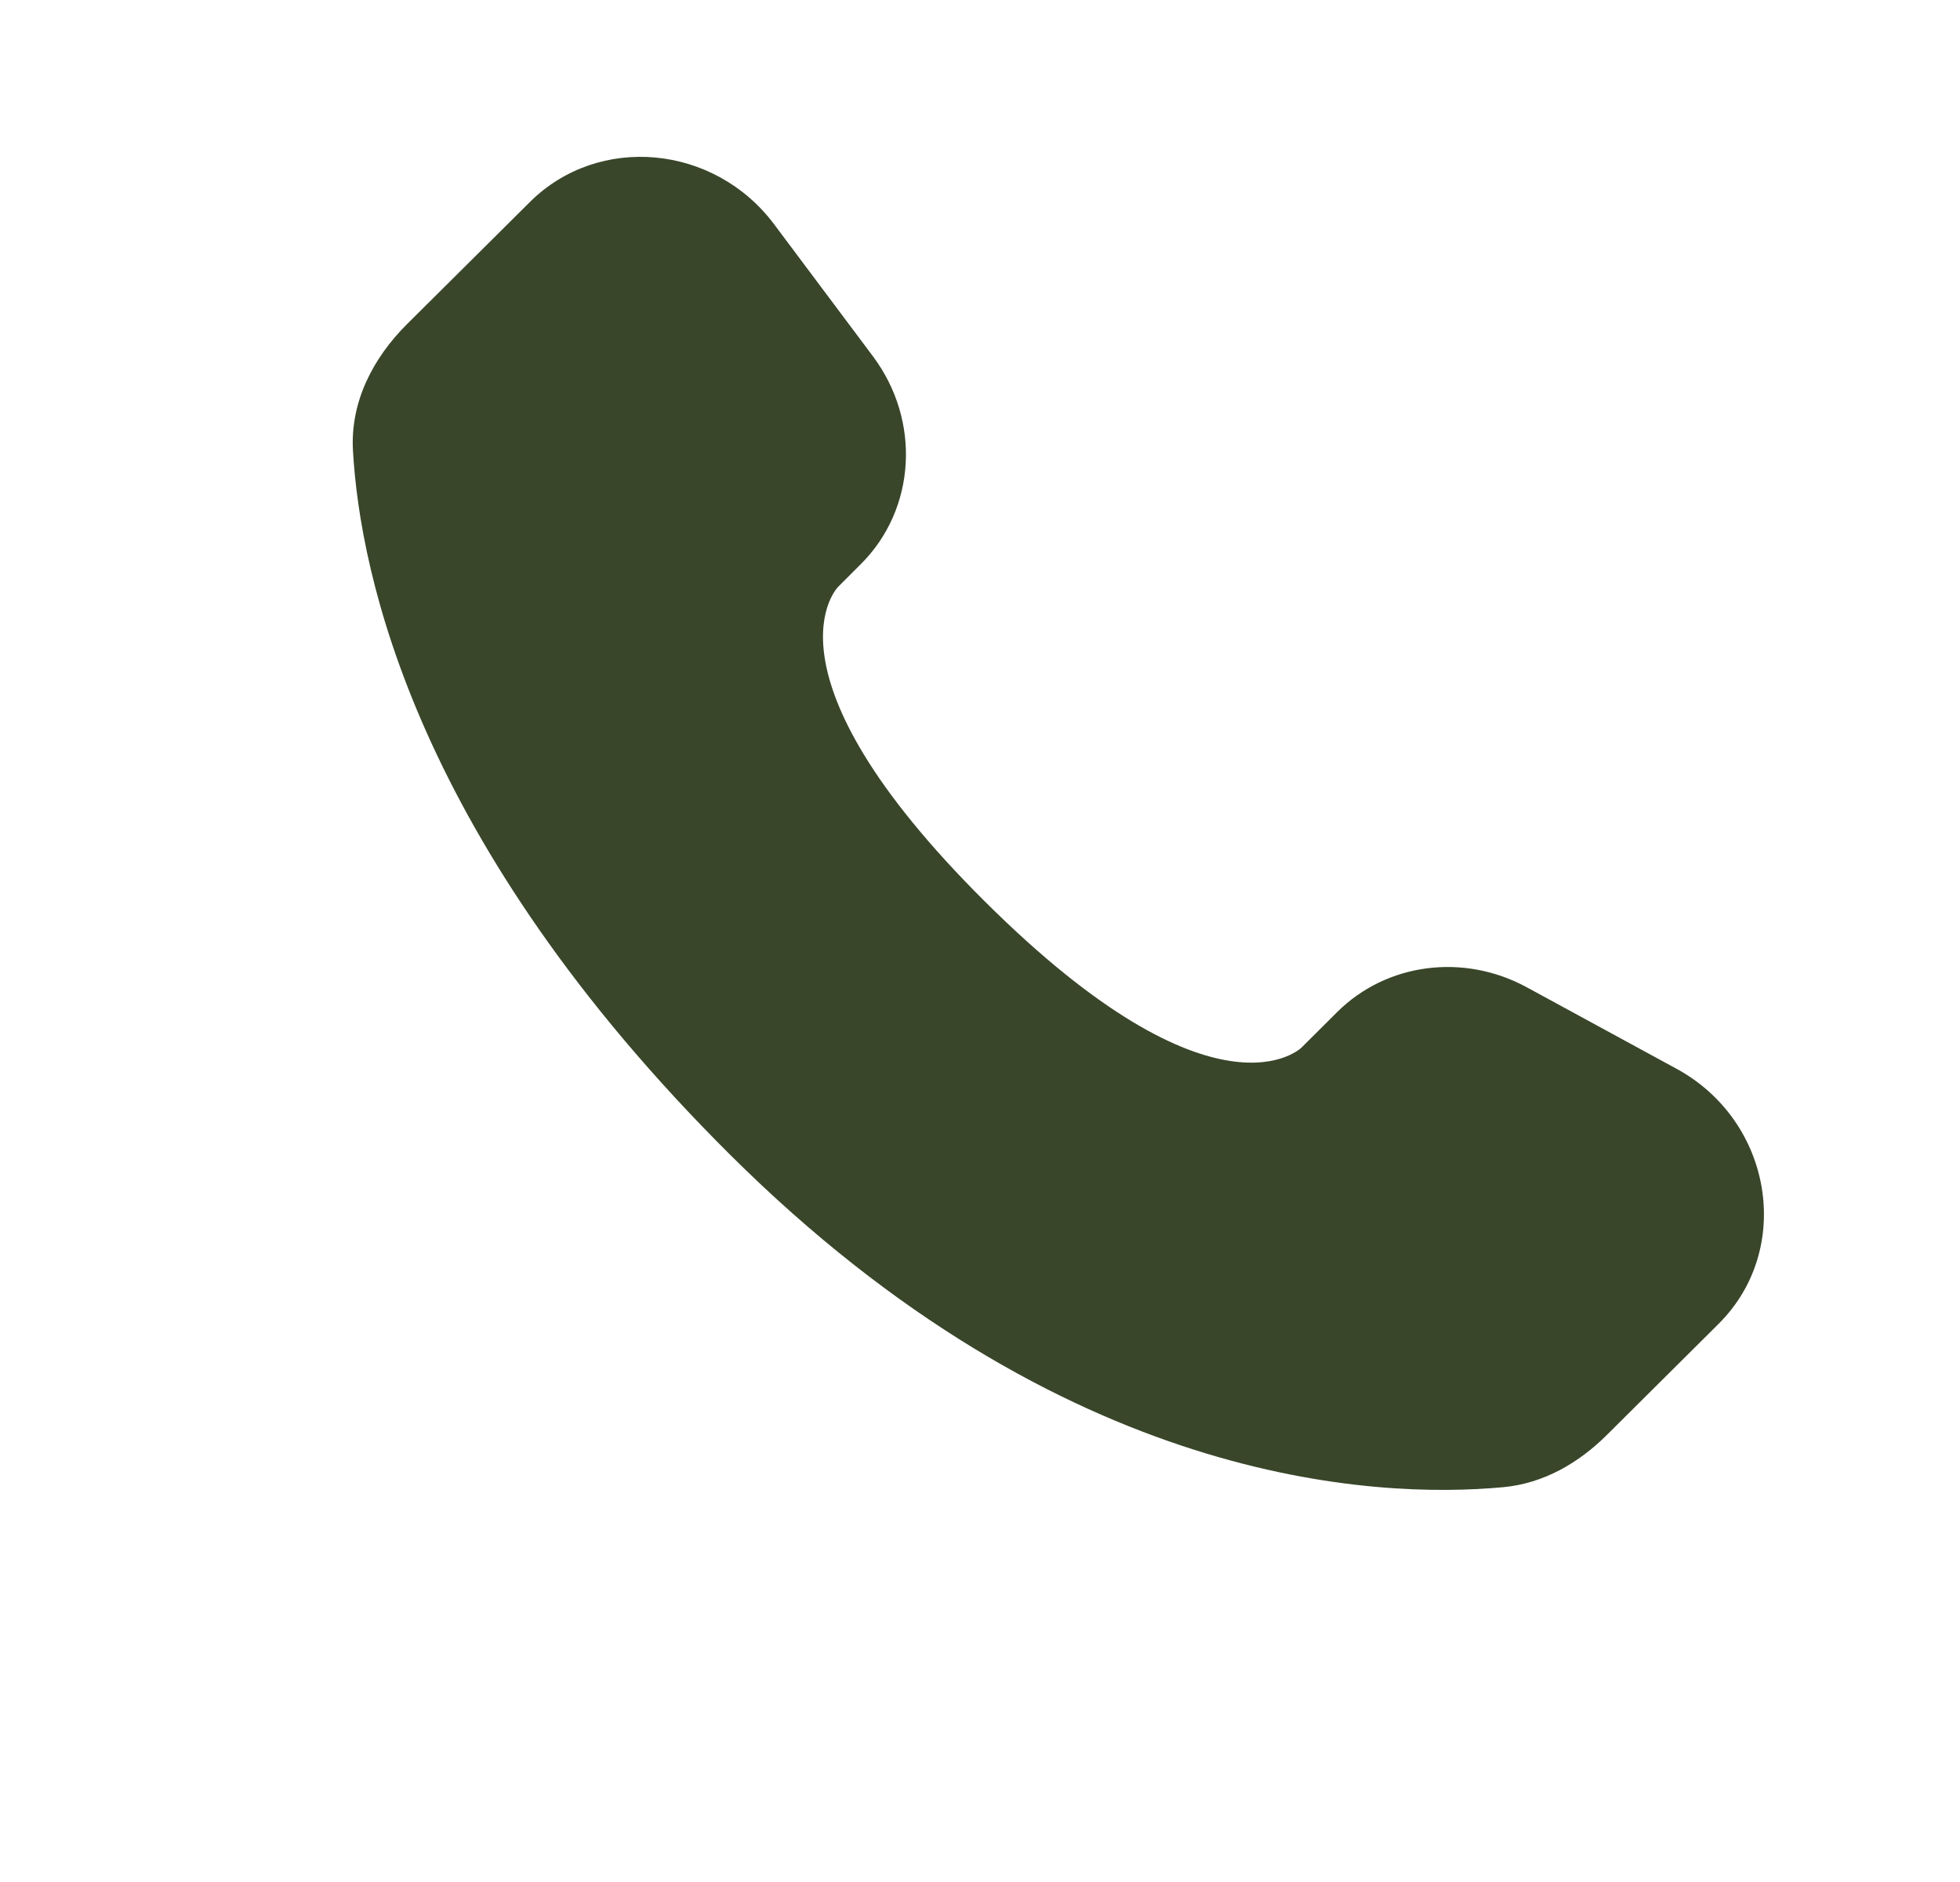
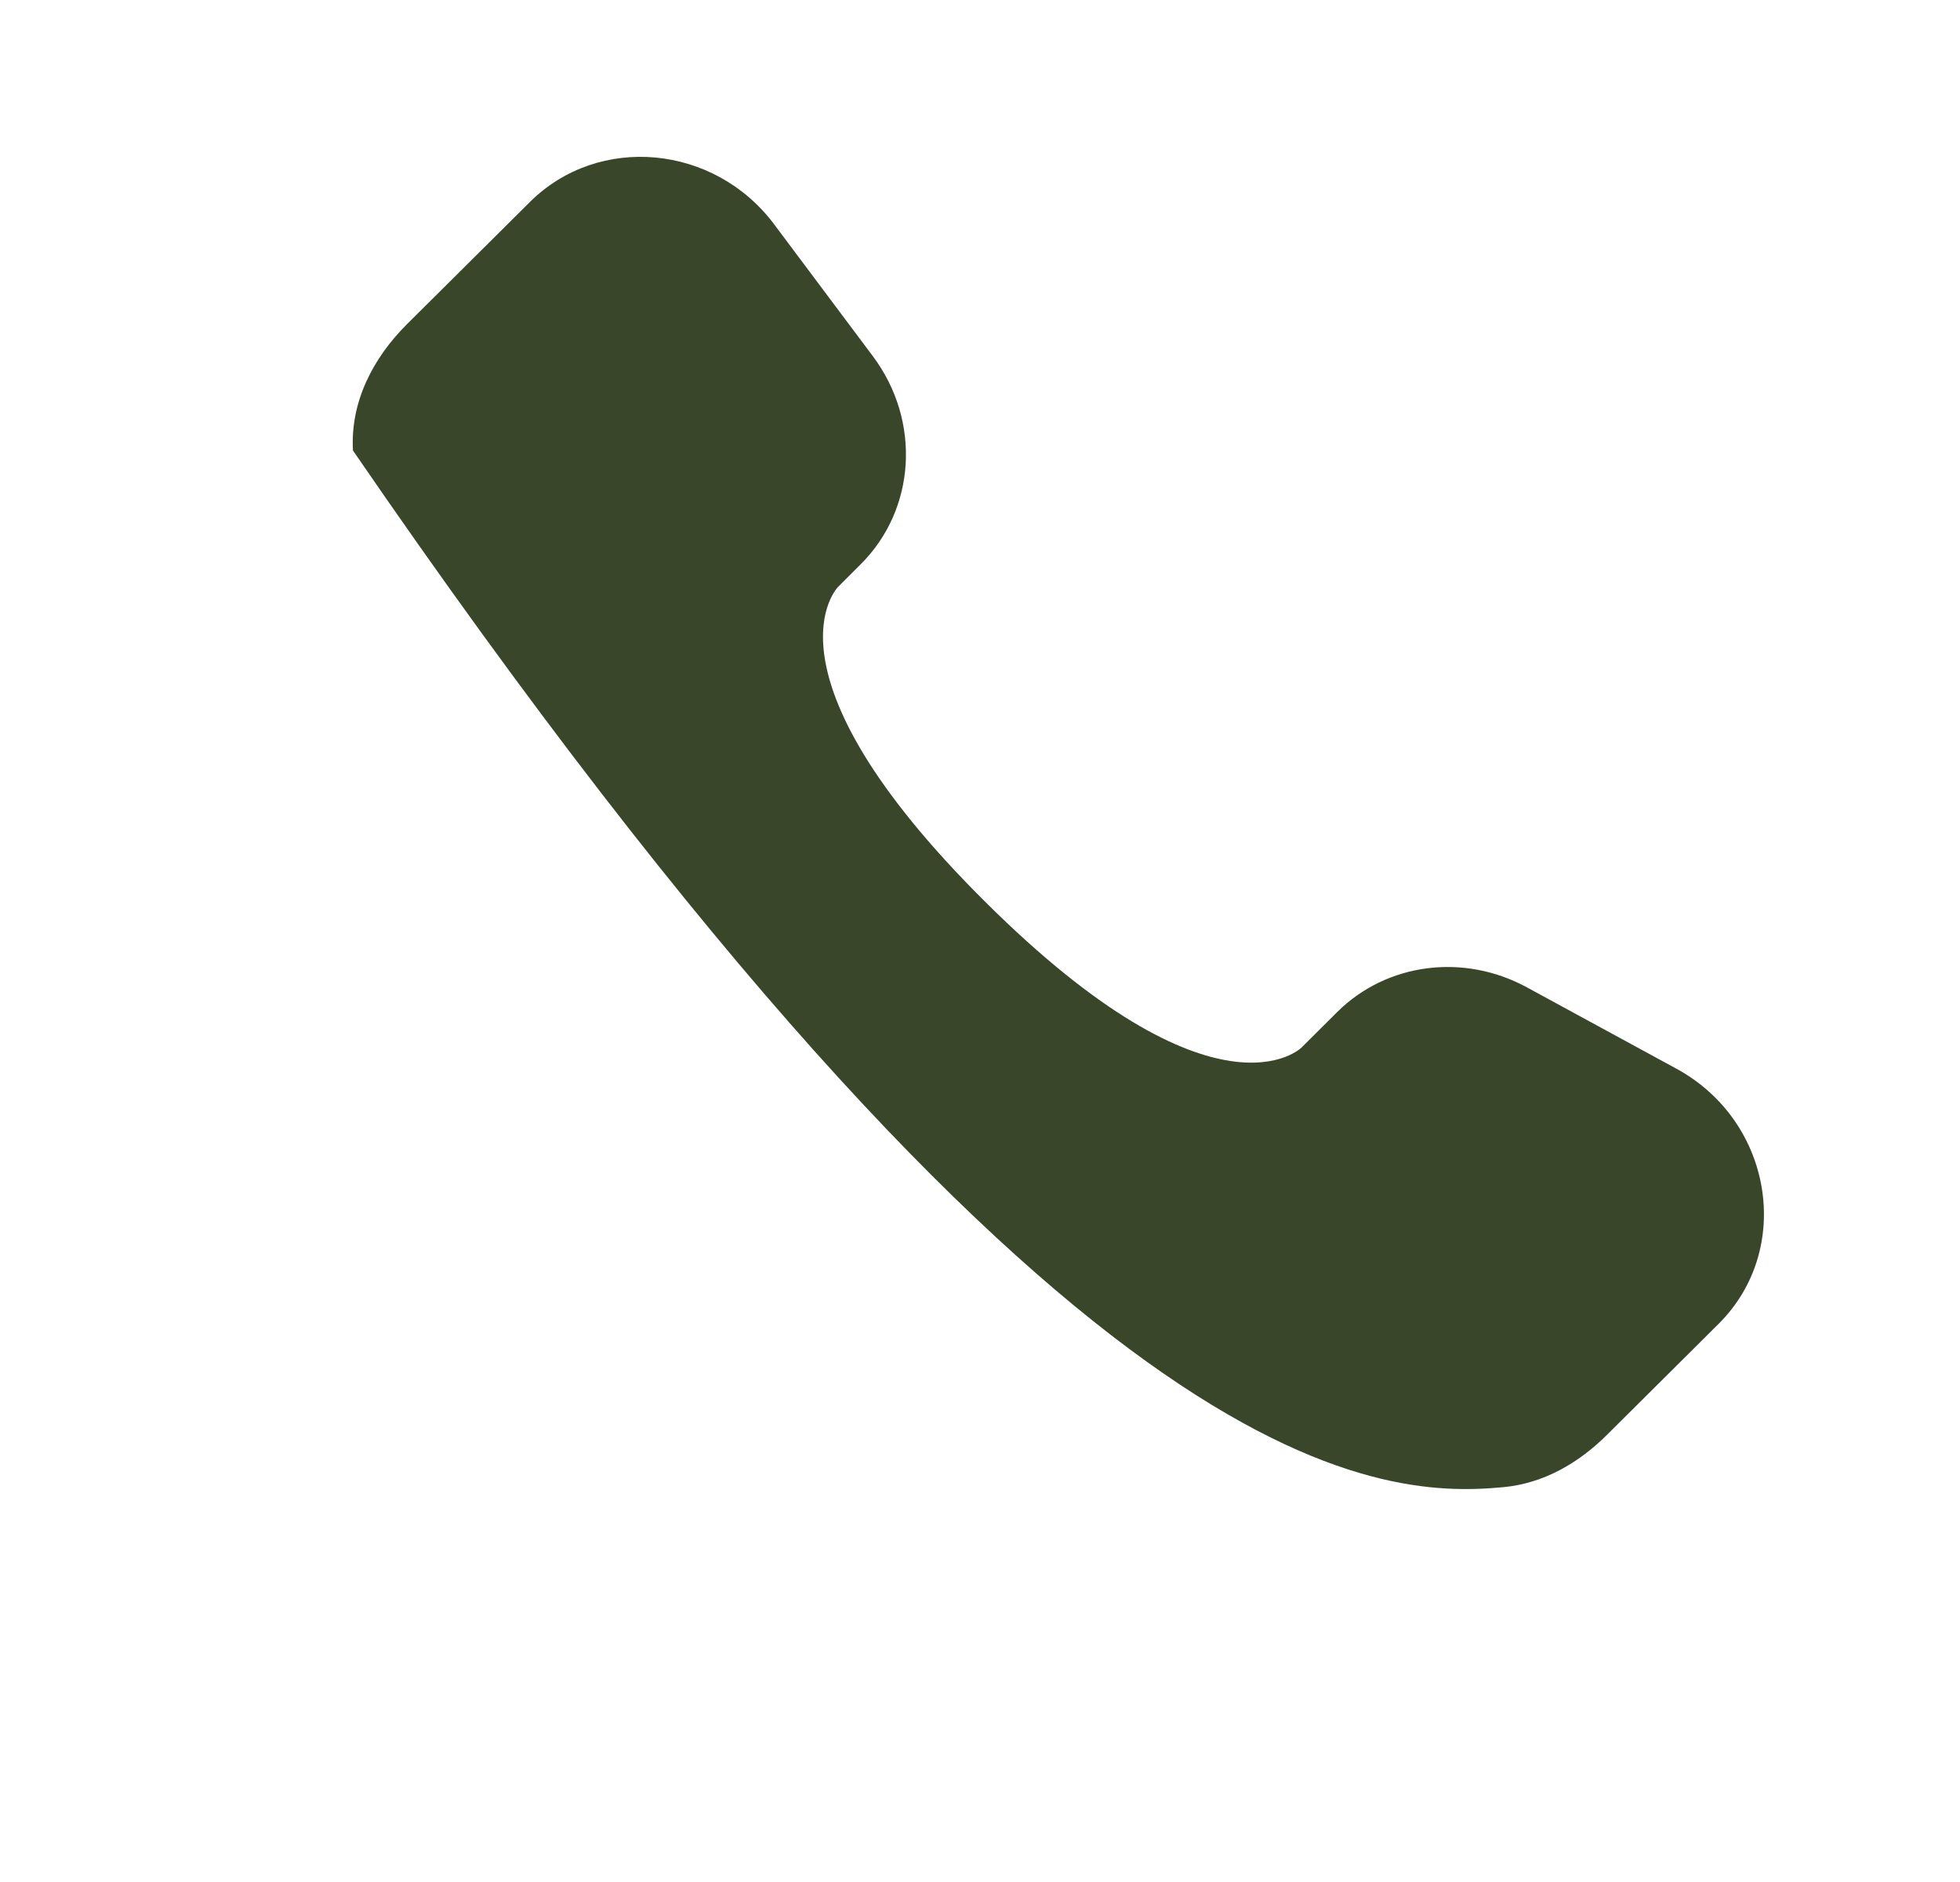
<svg xmlns="http://www.w3.org/2000/svg" width="25" height="24" viewBox="0 0 25 24" fill="none">
-   <path d="M17.056 12.906L16.601 13.359C16.601 13.359 15.518 14.435 12.563 11.497C9.608 8.559 10.691 7.483 10.691 7.483L10.977 7.197C11.684 6.495 11.751 5.367 11.134 4.543L9.874 2.86C9.11 1.84 7.635 1.705 6.76 2.575L5.19 4.135C4.757 4.567 4.467 5.125 4.502 5.745C4.592 7.332 5.31 10.745 9.314 14.727C13.561 18.949 17.546 19.117 19.175 18.965C19.691 18.917 20.139 18.655 20.5 18.295L21.92 16.883C22.88 15.93 22.61 14.295 21.382 13.628L19.472 12.589C18.666 12.152 17.686 12.28 17.056 12.906Z" fill="#39462A" />
+   <path d="M17.056 12.906L16.601 13.359C16.601 13.359 15.518 14.435 12.563 11.497C9.608 8.559 10.691 7.483 10.691 7.483L10.977 7.197C11.684 6.495 11.751 5.367 11.134 4.543L9.874 2.86C9.11 1.84 7.635 1.705 6.76 2.575L5.19 4.135C4.757 4.567 4.467 5.125 4.502 5.745C13.561 18.949 17.546 19.117 19.175 18.965C19.691 18.917 20.139 18.655 20.5 18.295L21.92 16.883C22.88 15.93 22.61 14.295 21.382 13.628L19.472 12.589C18.666 12.152 17.686 12.28 17.056 12.906Z" fill="#39462A" />
</svg>